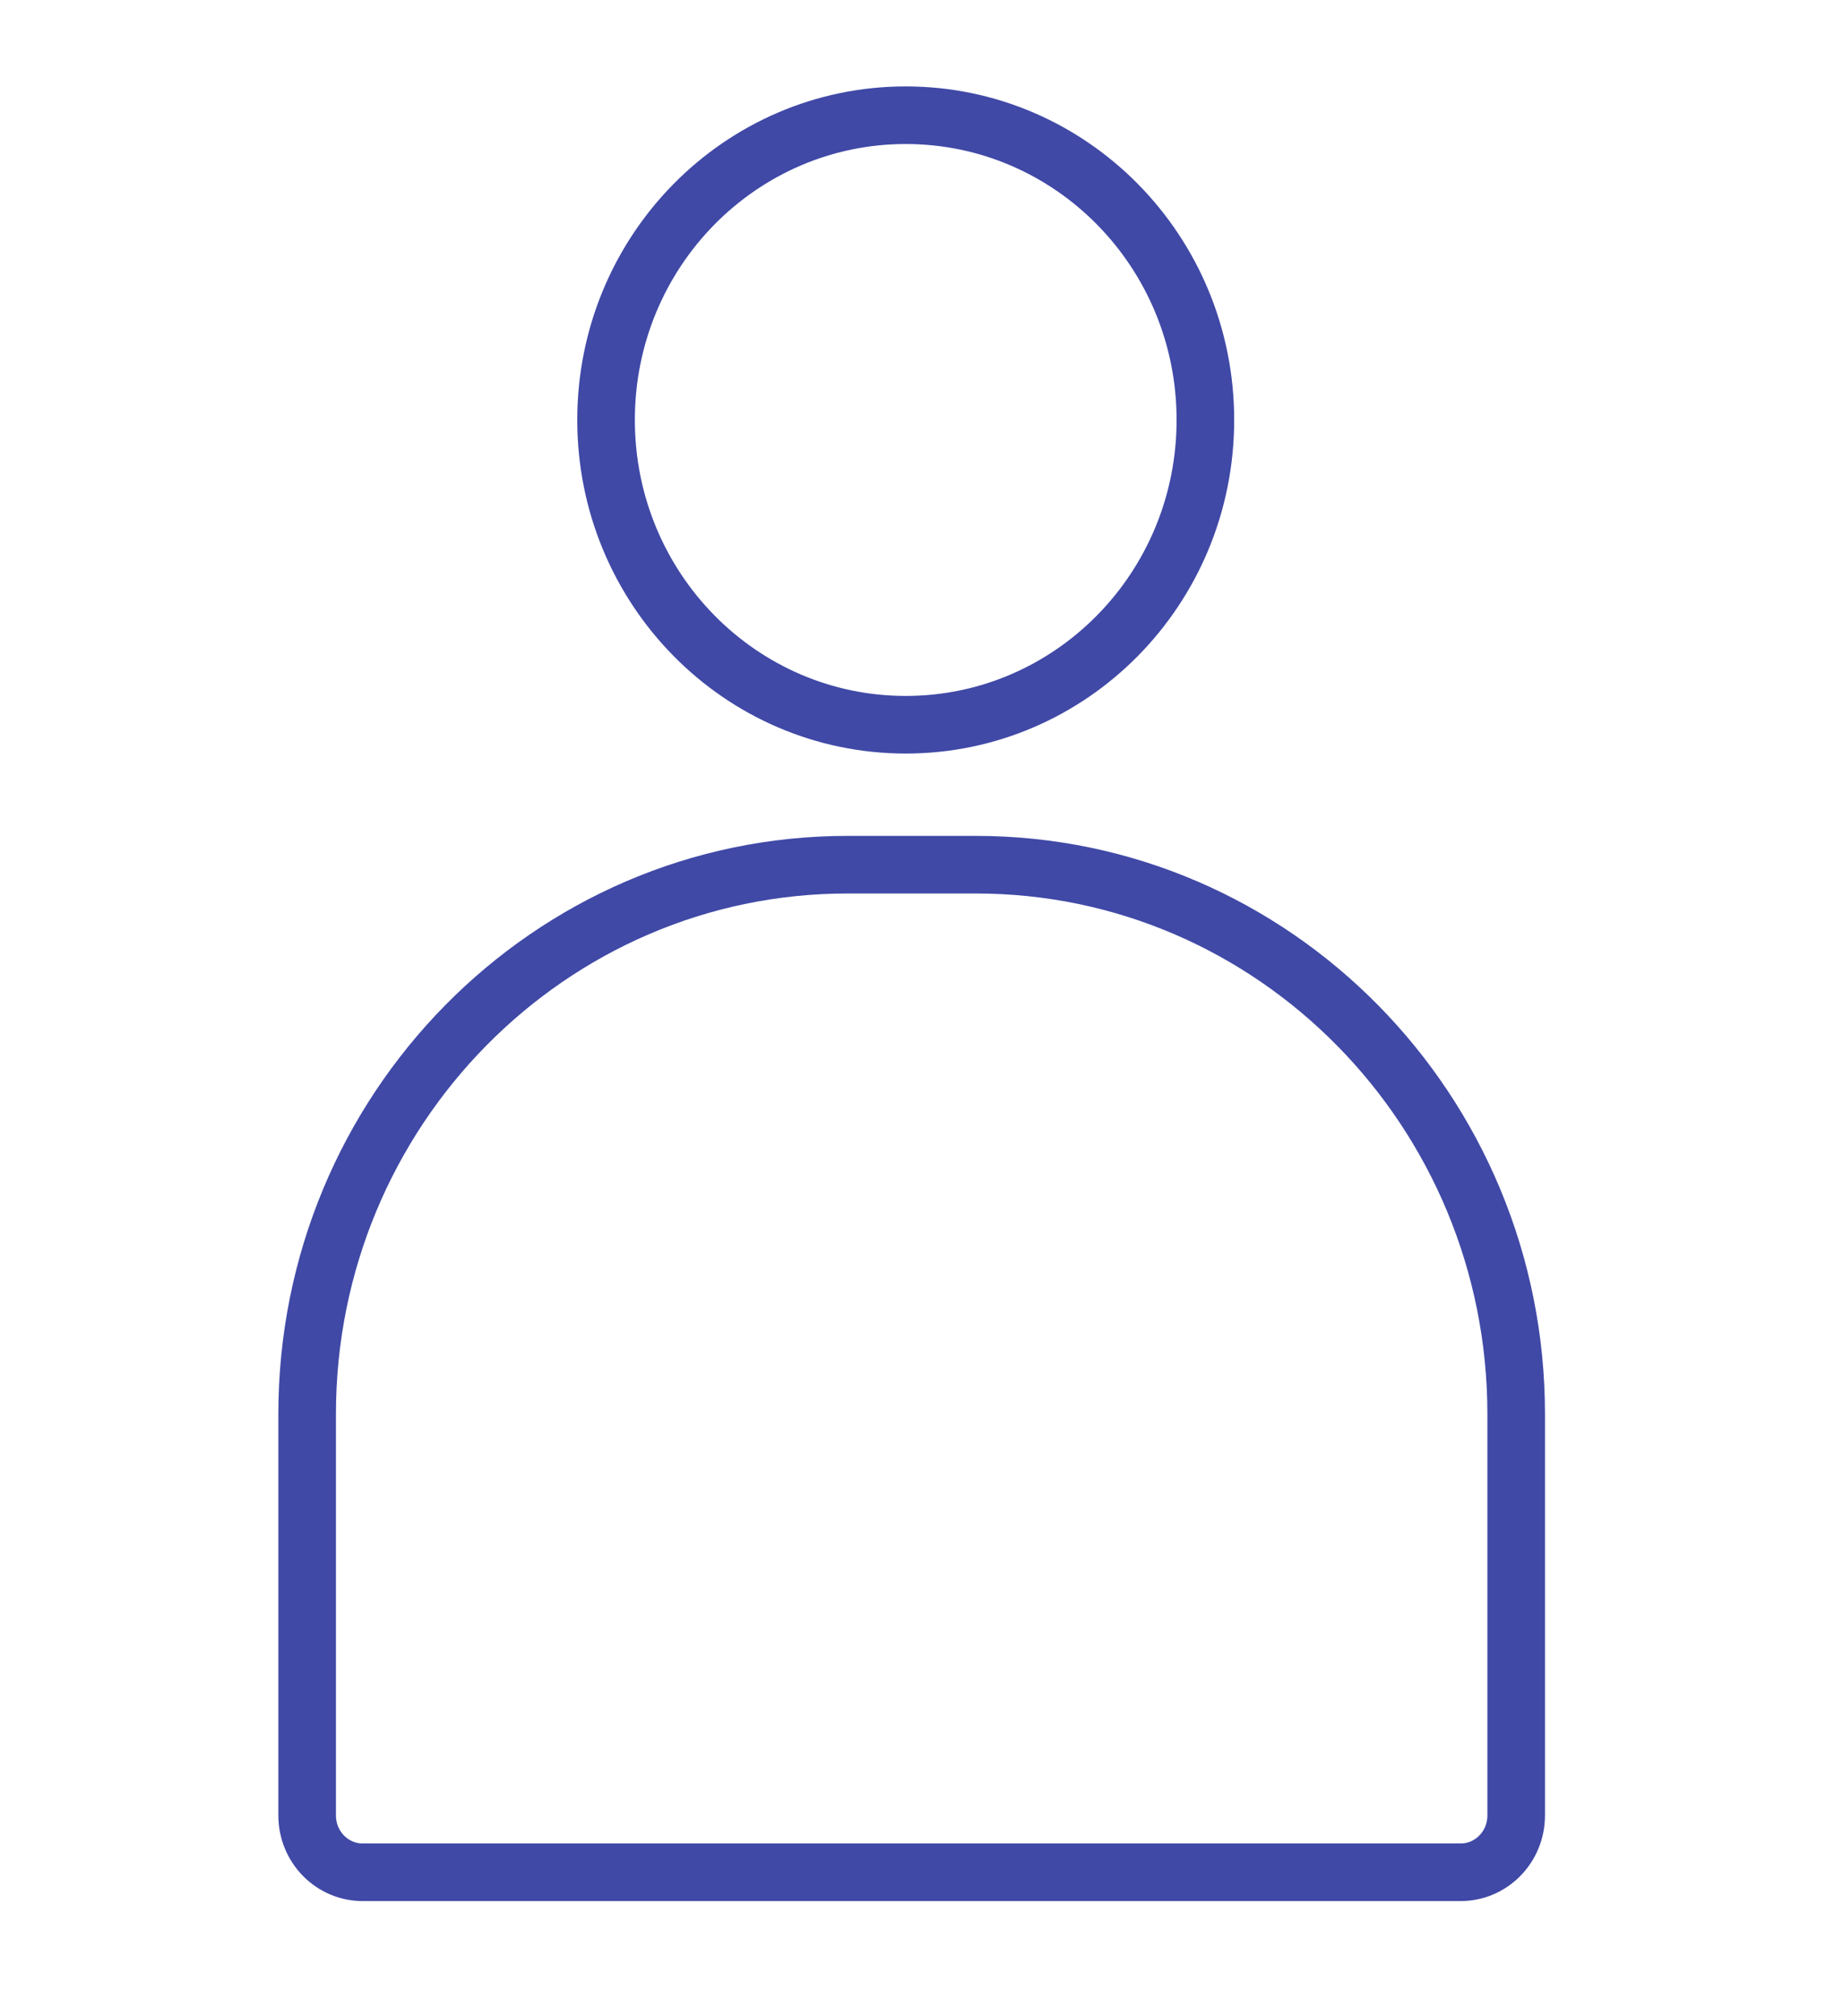
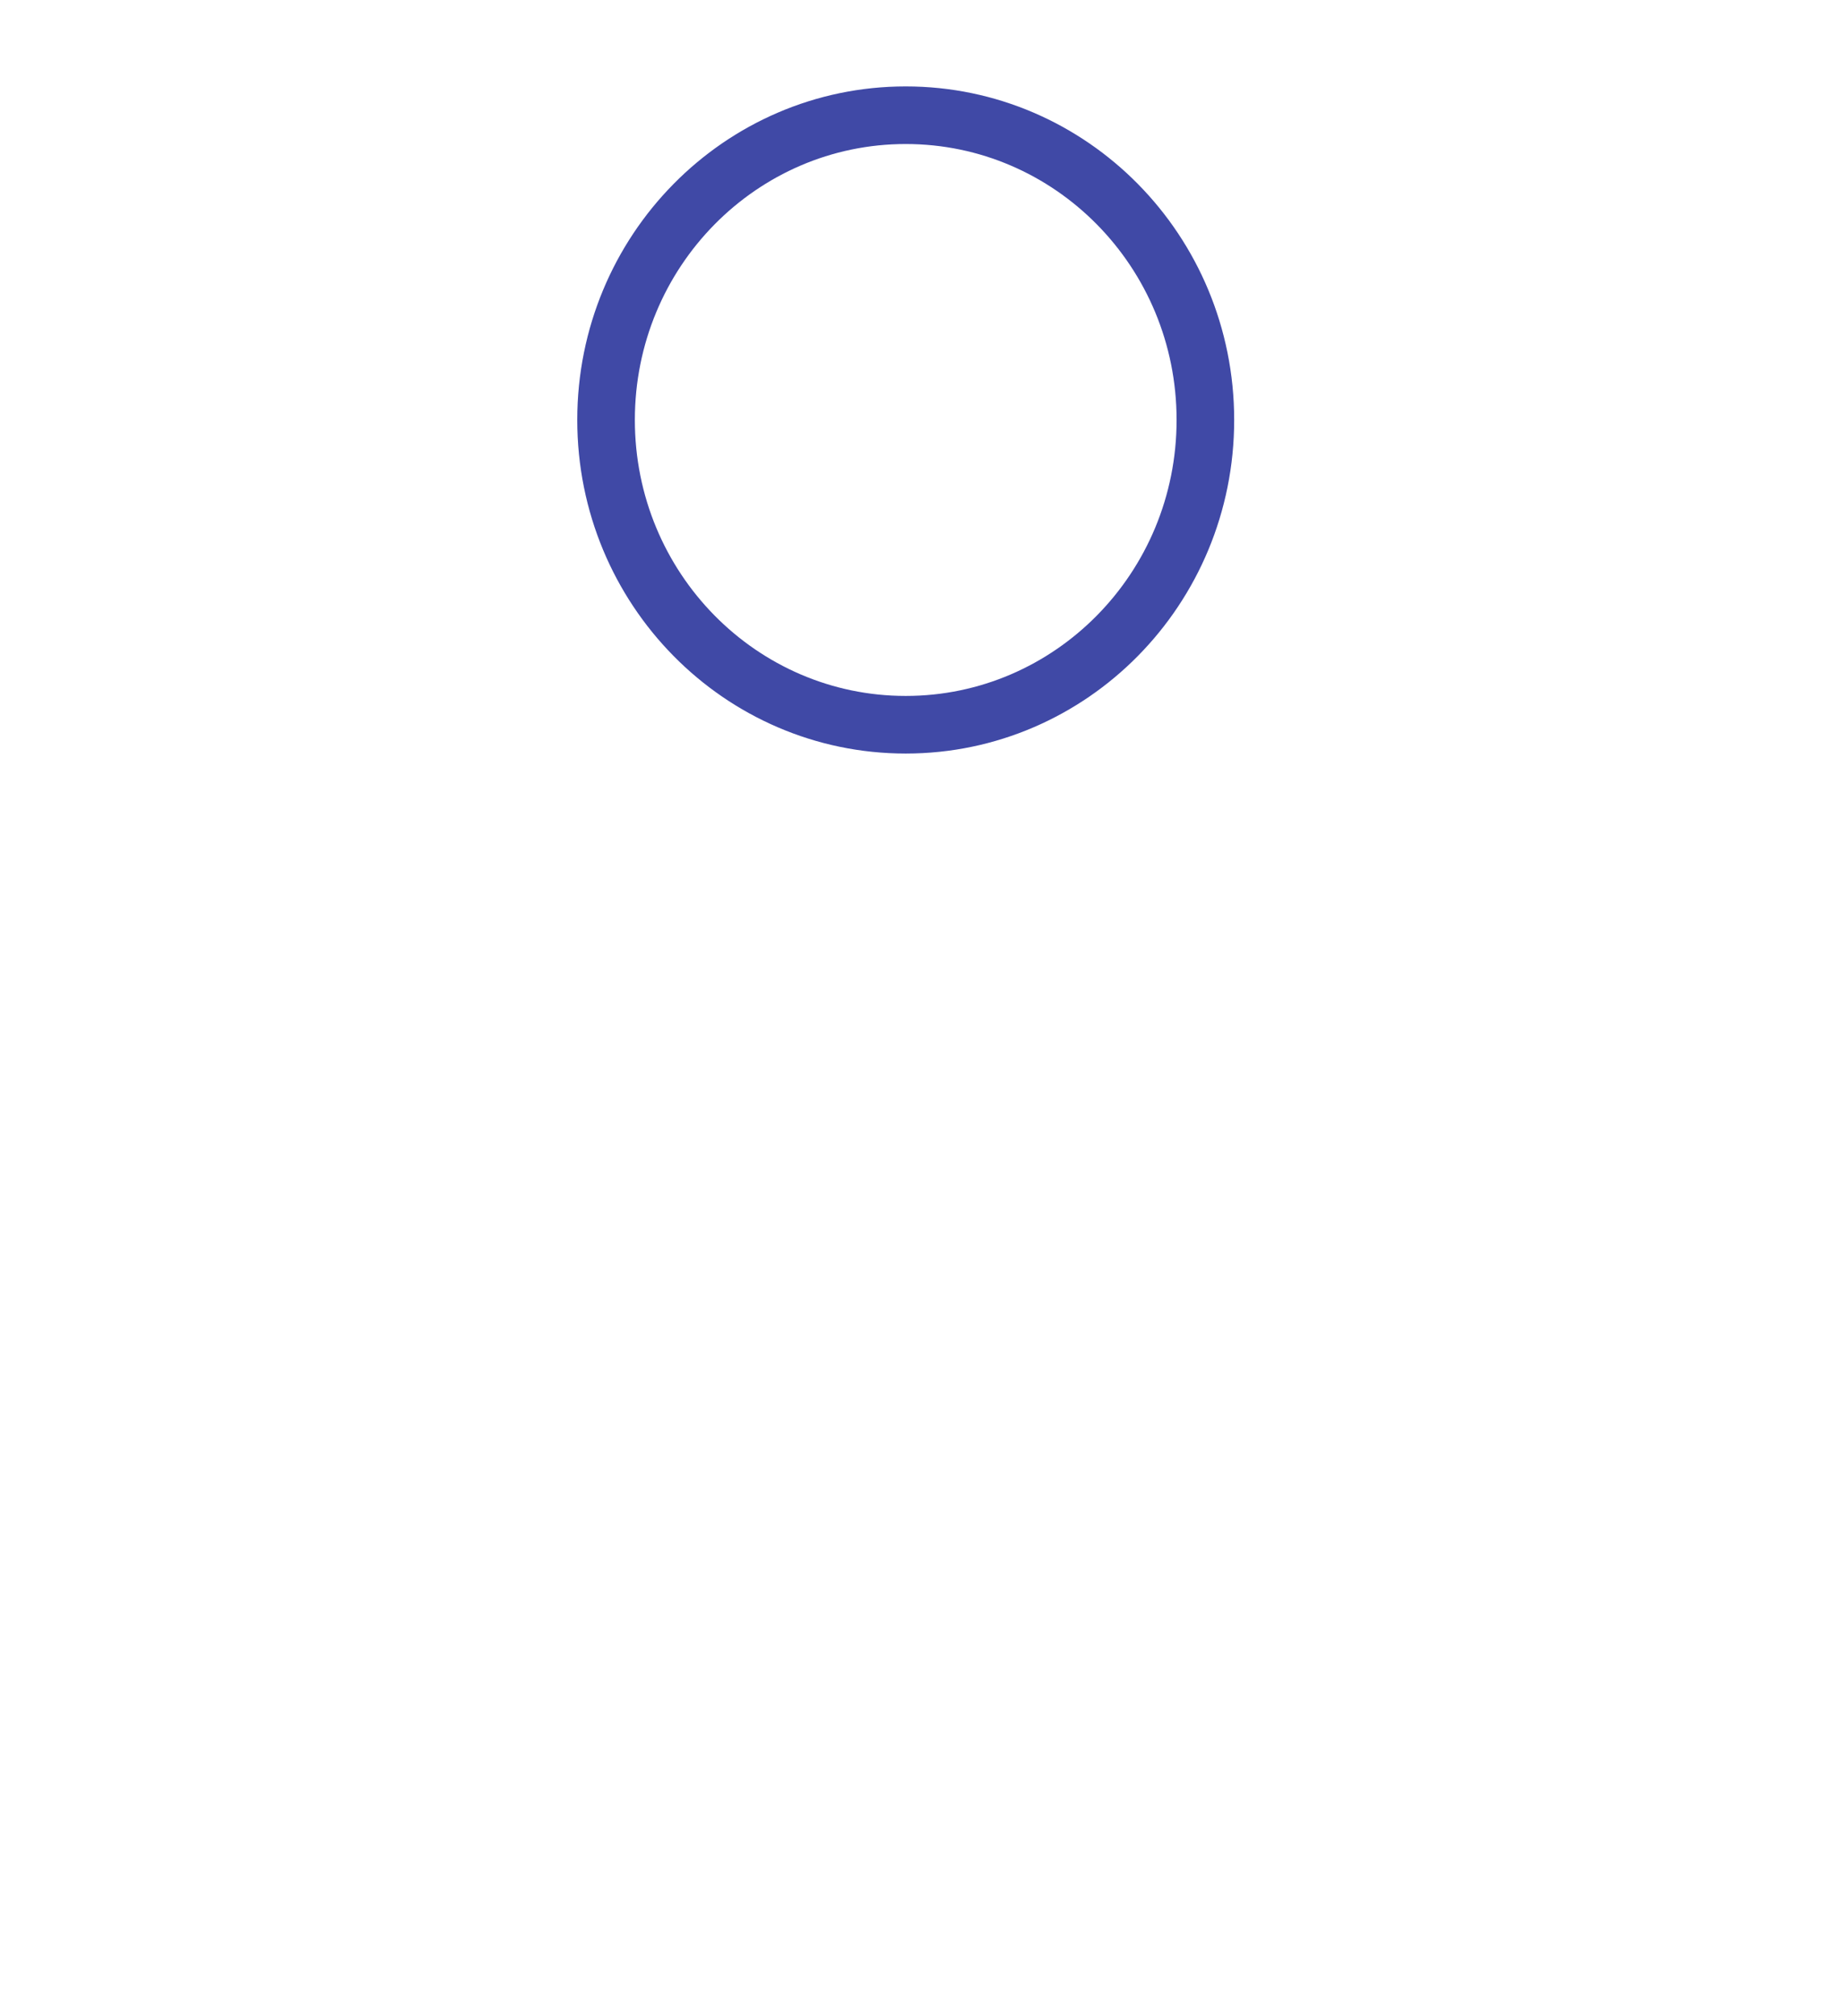
<svg xmlns="http://www.w3.org/2000/svg" width="64" height="70" viewBox="0 0 64 70" fill="none">
  <path d="M31.452 4C37.187 4 41.858 8.721 41.858 14.58C41.858 20.439 37.188 25.161 31.452 25.161C25.717 25.161 21.046 20.439 21.046 14.58C21.046 8.721 25.717 4 31.452 4Z" stroke="#4049A6" stroke-width="2" />
-   <path d="M29.428 30.02H33.891C44.231 30.021 52.651 38.554 52.651 49.092V63.025C52.651 64.134 51.772 65 50.728 65H12.589C11.545 65 10.666 64.134 10.666 63.025V49.092C10.666 38.554 19.087 30.02 29.428 30.02Z" stroke="#4049A6" stroke-width="2" />
</svg>